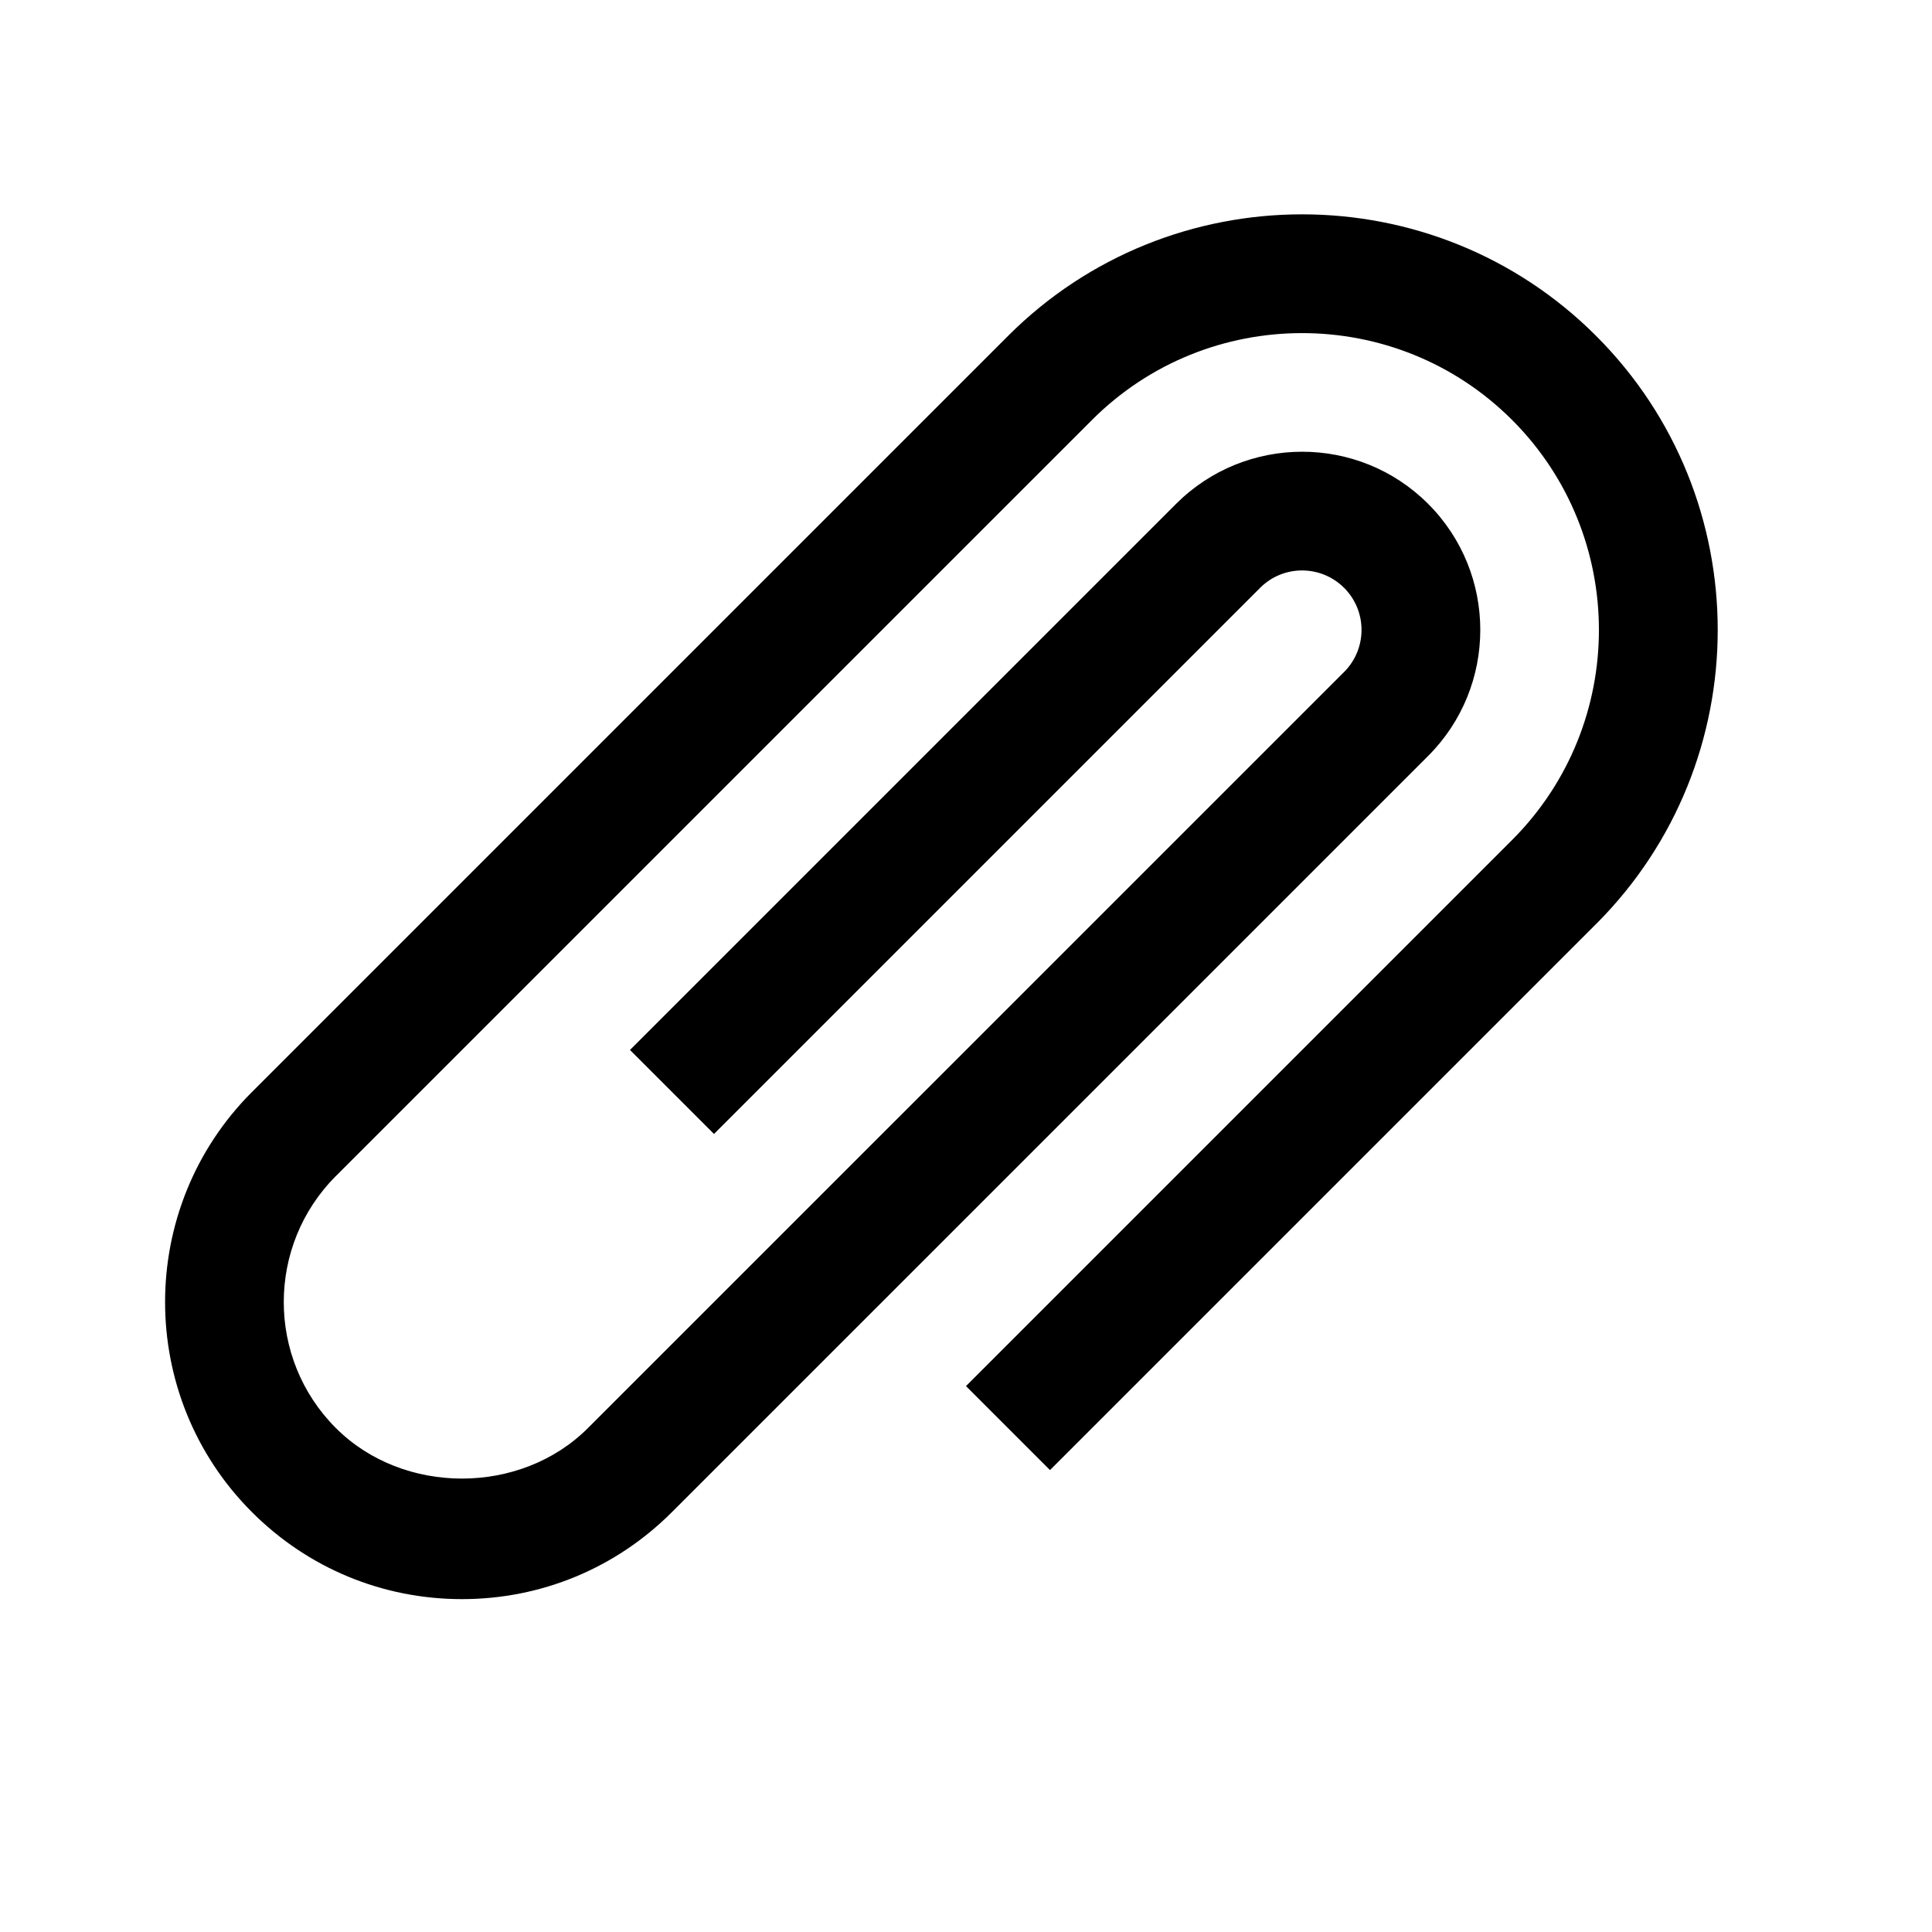
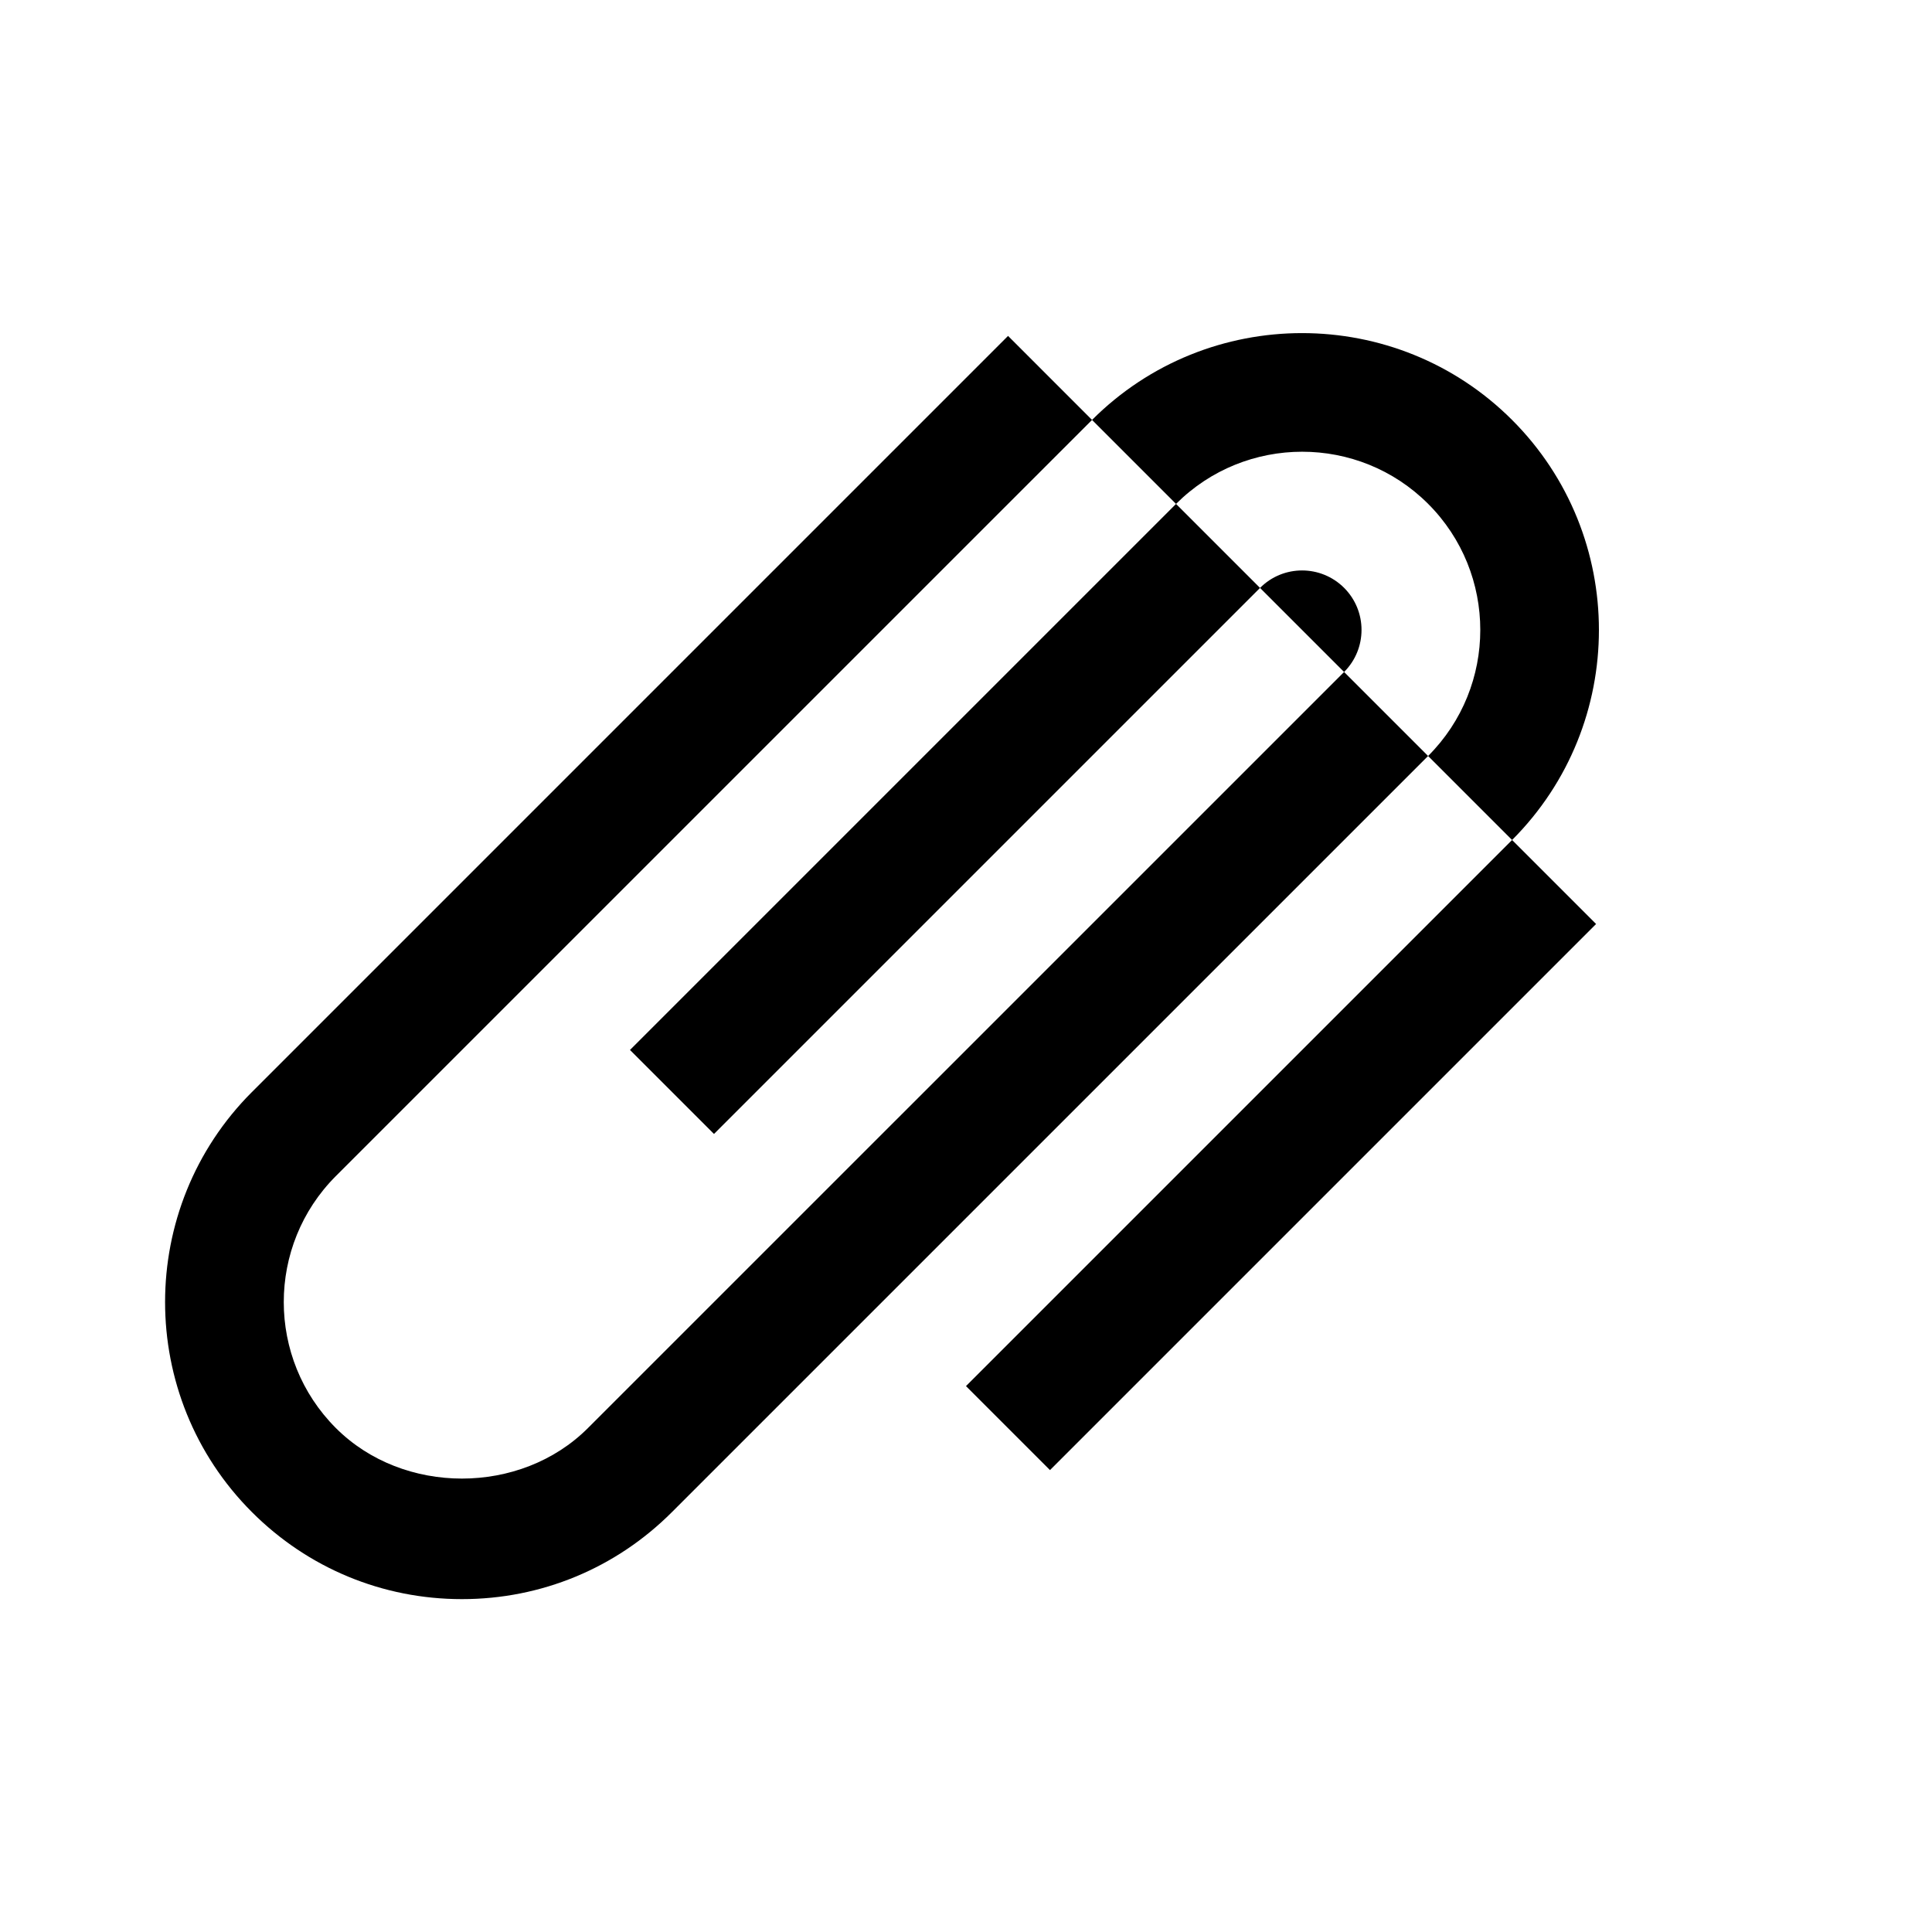
<svg xmlns="http://www.w3.org/2000/svg" fill="#000000" width="800px" height="800px" version="1.1" viewBox="144 144 512 512">
-   <path d="m566.98 388.87-144.72 144.72-22.262-22.262 144.72-144.72c30.684-30.699 30.684-80.641 0-111.32s-80.641-30.684-111.32 0l-200.38 200.37c-18.422 18.422-18.422 48.383 0 66.801 17.84 17.84 48.949 17.84 66.785 0l200.41-200.39c6.141-6.156 6.141-16.121 0-22.277-6.172-6.156-16.137-6.156-22.277 0l-144.72 144.72-22.262-22.262 144.72-144.72c18.422-18.406 48.383-18.438 66.801 0 18.422 18.422 18.422 48.383 0 66.801l-200.4 200.39c-14.848 14.863-34.621 23.066-55.656 23.066s-40.809-8.203-55.656-23.066c-30.684-30.684-30.684-80.641 0-111.32l200.38-200.38c42.965-42.965 112.92-42.949 155.85 0 42.965 42.953 42.965 112.87 0 155.85z" />
+   <path d="m566.98 388.87-144.72 144.72-22.262-22.262 144.72-144.72c30.684-30.699 30.684-80.641 0-111.32s-80.641-30.684-111.32 0l-200.38 200.37c-18.422 18.422-18.422 48.383 0 66.801 17.84 17.84 48.949 17.84 66.785 0l200.41-200.39c6.141-6.156 6.141-16.121 0-22.277-6.172-6.156-16.137-6.156-22.277 0l-144.72 144.72-22.262-22.262 144.72-144.72c18.422-18.406 48.383-18.438 66.801 0 18.422 18.422 18.422 48.383 0 66.801l-200.4 200.39c-14.848 14.863-34.621 23.066-55.656 23.066s-40.809-8.203-55.656-23.066c-30.684-30.684-30.684-80.641 0-111.32l200.38-200.38z" />
</svg>